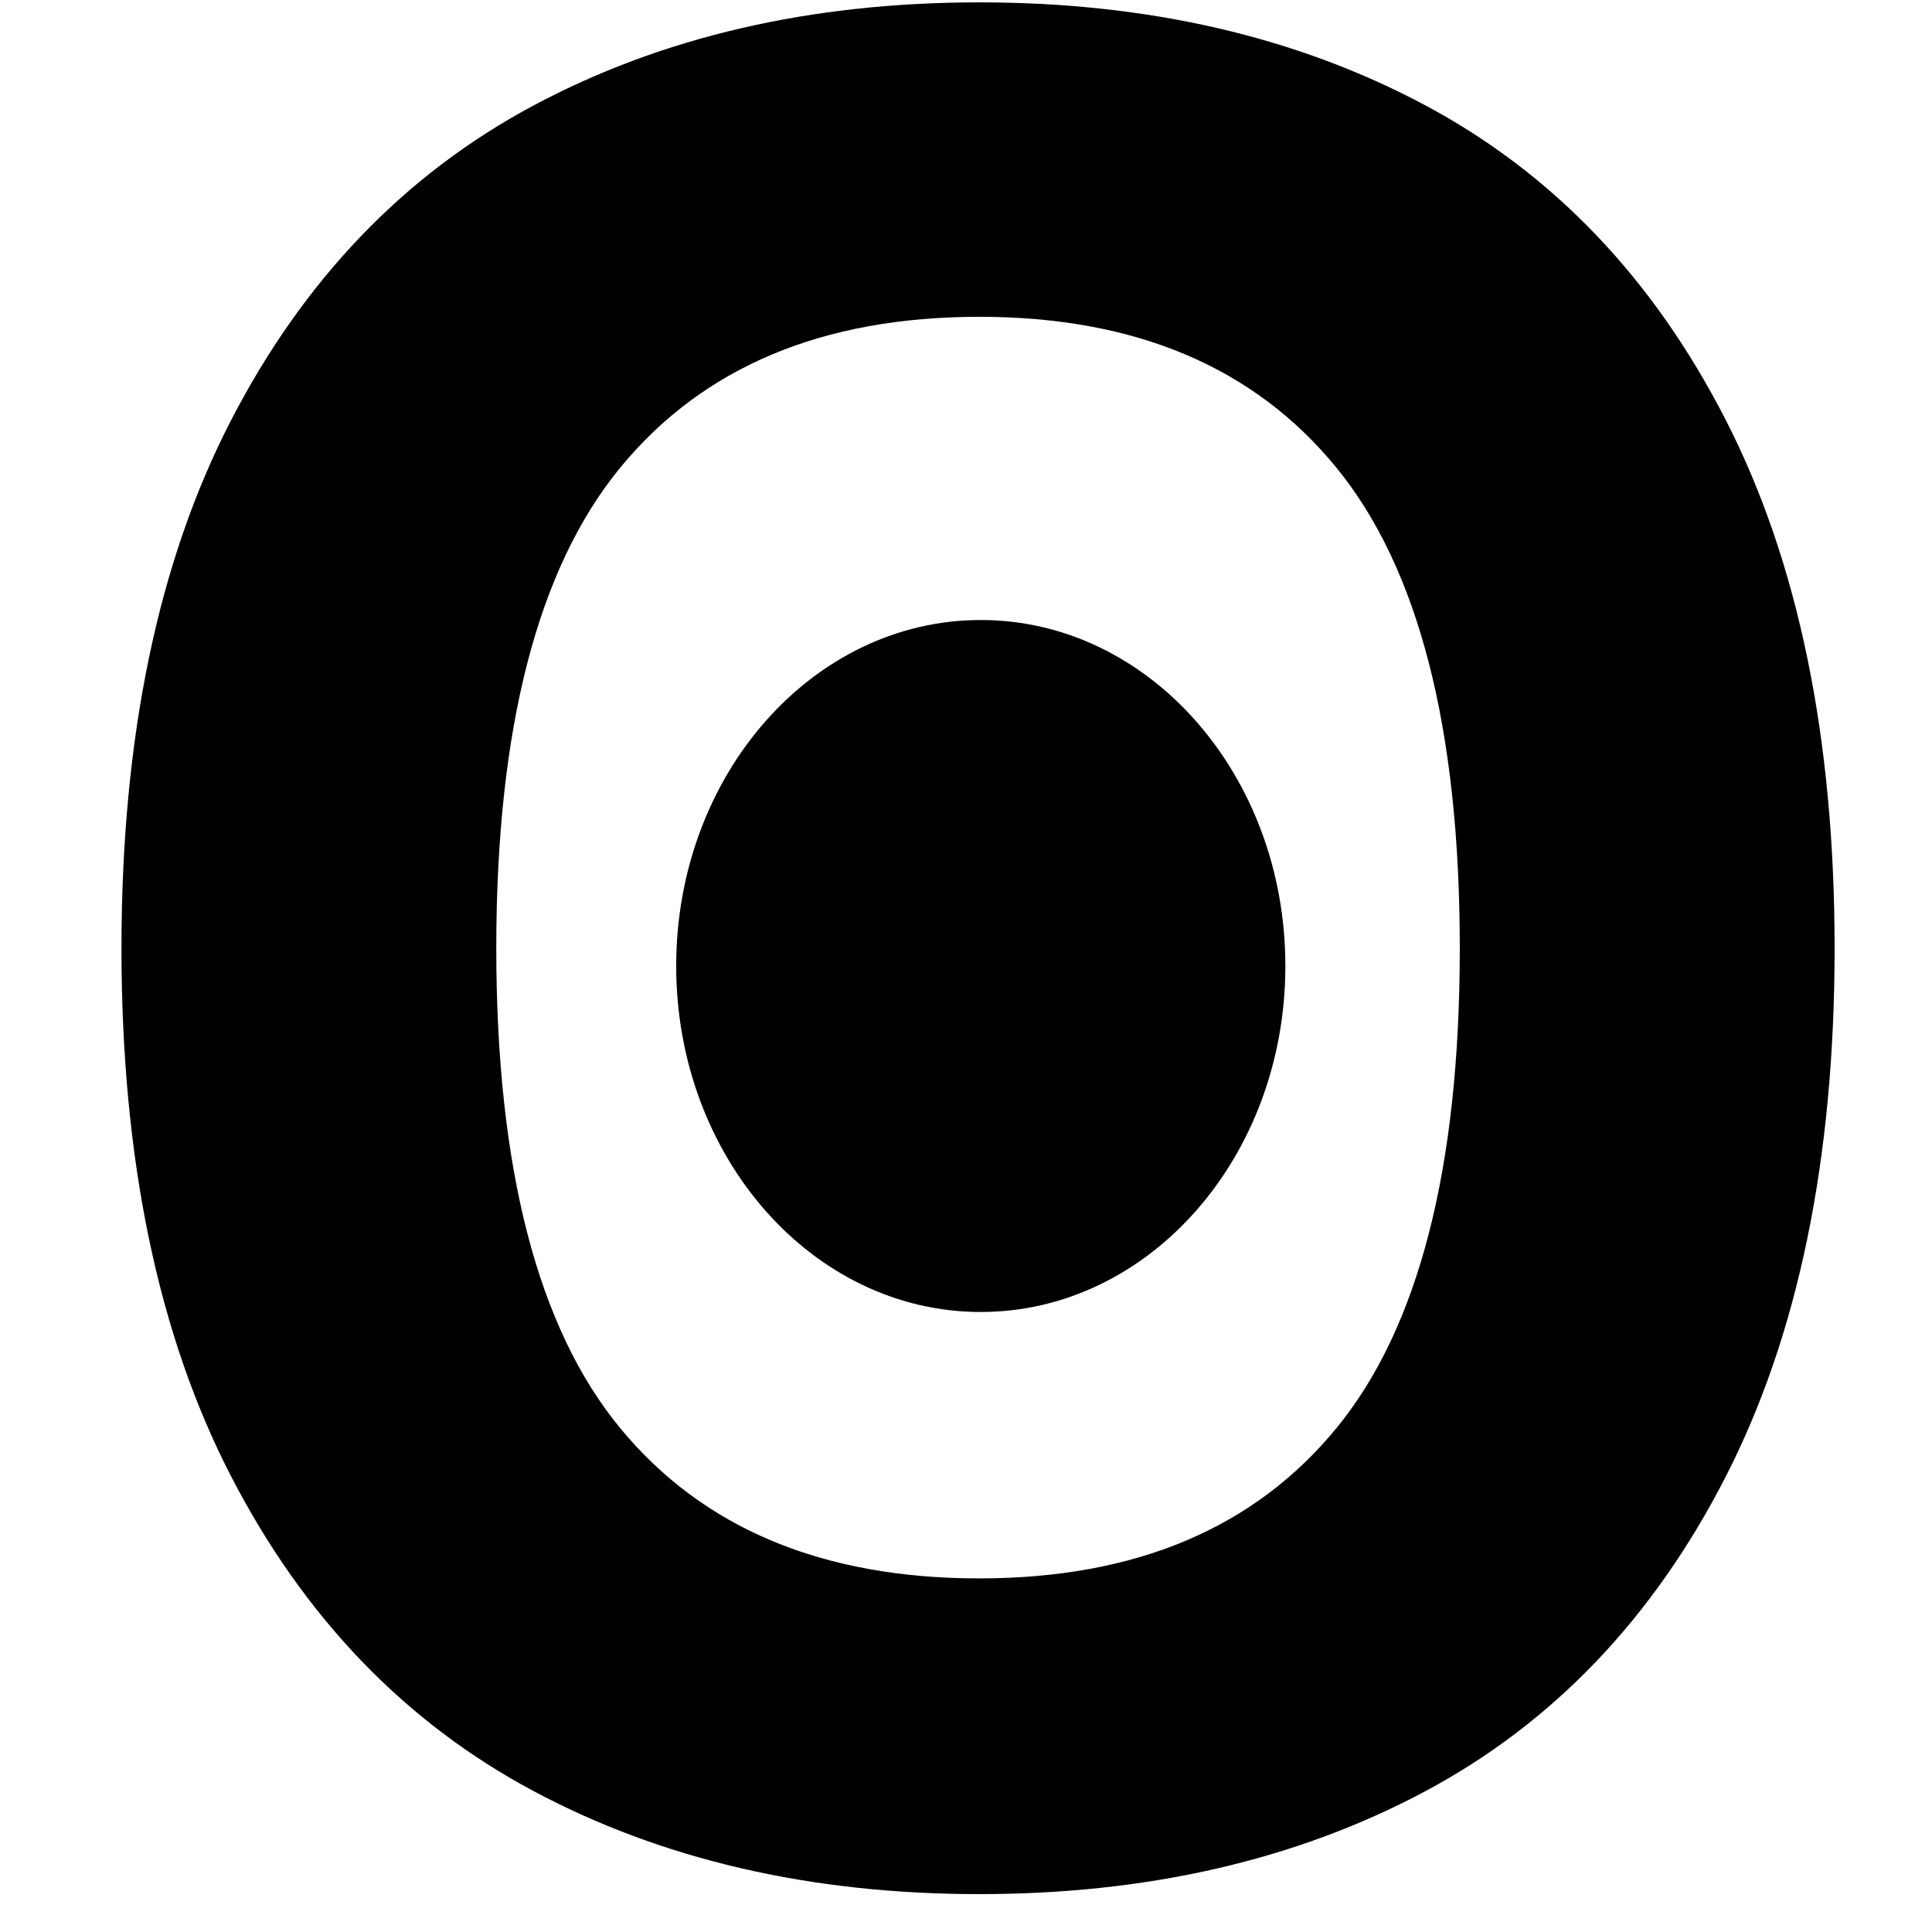
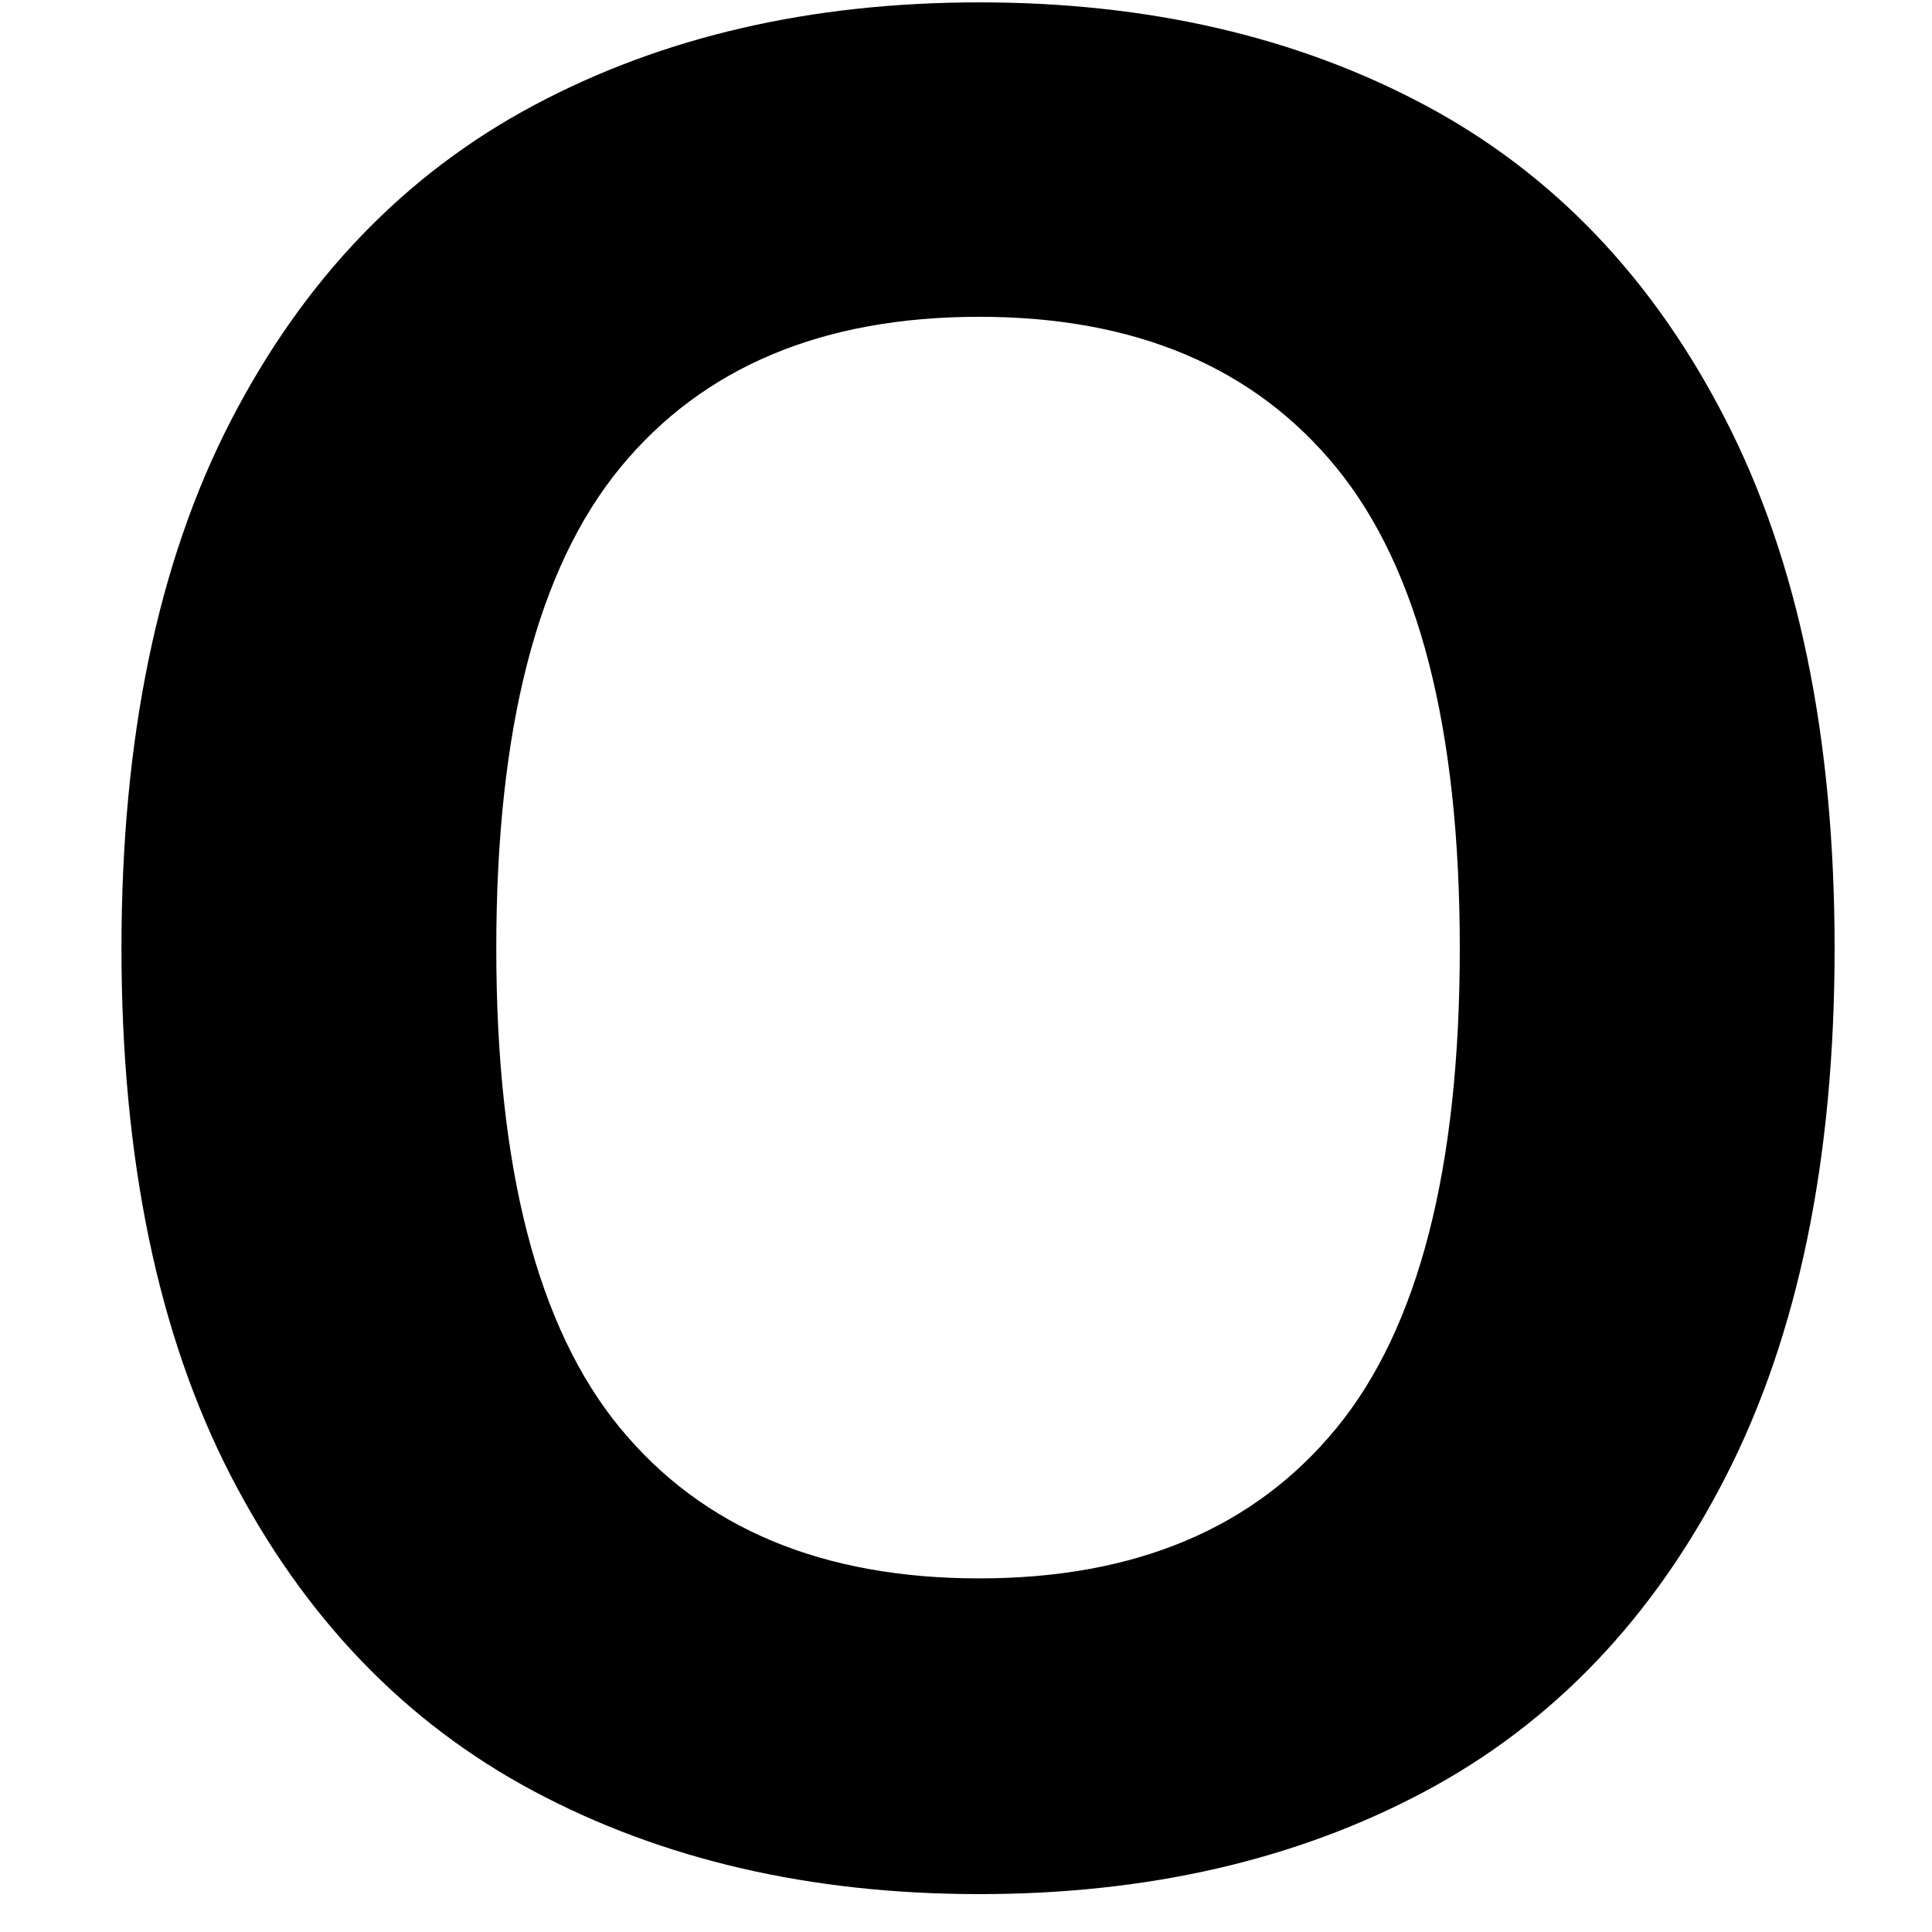
<svg xmlns="http://www.w3.org/2000/svg" width="500" viewBox="0 0 375 375" height="500" preserveAspectRatio="xMidYMid meet">
  <defs>
    <g />
    <clipPath id="1be4919319">
-       <path d="M 131.25 120.344 L 249.488 120.344 L 249.488 254.75 L 131.25 254.75 Z M 131.25 120.344 " clip-rule="nonzero" />
-     </clipPath>
+       </clipPath>
    <clipPath id="c999bc61de">
-       <path d="M 190.371 120.344 C 157.719 120.344 131.25 150.41 131.25 187.5 C 131.25 224.59 157.719 254.656 190.371 254.656 C 223.02 254.656 249.488 224.59 249.488 187.5 C 249.488 150.41 223.02 120.344 190.371 120.344 Z M 190.371 120.344 " clip-rule="nonzero" />
-     </clipPath>
+       </clipPath>
  </defs>
  <g fill="#000000" fill-opacity="1">
    <g transform="translate(-4.5, 362.521)">
      <g>
        <path d="M 194.578 5.125 C 161.867 5.125 133.02 -1.547 108.031 -14.891 C 83.051 -28.234 63.477 -48.617 49.312 -76.047 C 35.156 -103.473 28.078 -137.613 28.078 -178.469 C 28.078 -219.32 35.156 -253.457 49.312 -280.875 C 63.477 -308.301 83.051 -328.688 108.031 -342.031 C 133.02 -355.383 161.867 -362.062 194.578 -362.062 C 227.297 -362.062 256.102 -355.426 281 -342.156 C 305.906 -328.895 325.395 -308.508 339.469 -281 C 353.551 -253.5 360.594 -219.32 360.594 -178.469 C 360.594 -137.613 353.551 -103.43 339.469 -75.922 C 325.395 -48.422 305.906 -28.035 281 -14.766 C 256.102 -1.504 227.297 5.125 194.578 5.125 Z M 194.578 -56.156 C 224.848 -56.156 247.957 -65.879 263.906 -85.328 C 279.863 -104.773 287.844 -135.82 287.844 -178.469 C 287.844 -221.113 279.863 -252.203 263.906 -271.734 C 247.957 -291.266 224.848 -301.031 194.578 -301.031 C 164.141 -301.031 140.906 -291.266 124.875 -271.734 C 108.844 -252.203 100.828 -221.113 100.828 -178.469 C 100.828 -135.82 108.844 -104.773 124.875 -85.328 C 140.906 -65.879 164.141 -56.156 194.578 -56.156 Z M 194.578 -56.156 " />
      </g>
    </g>
  </g>
  <g clip-path="url(#1be4919319)">
    <g clip-path="url(#c999bc61de)">
-       <path fill="#000000" d="M 131.25 120.344 L 249.488 120.344 L 249.488 254.75 L 131.25 254.75 Z M 131.25 120.344 " fill-opacity="1" fill-rule="nonzero" />
-     </g>
+       </g>
  </g>
</svg>